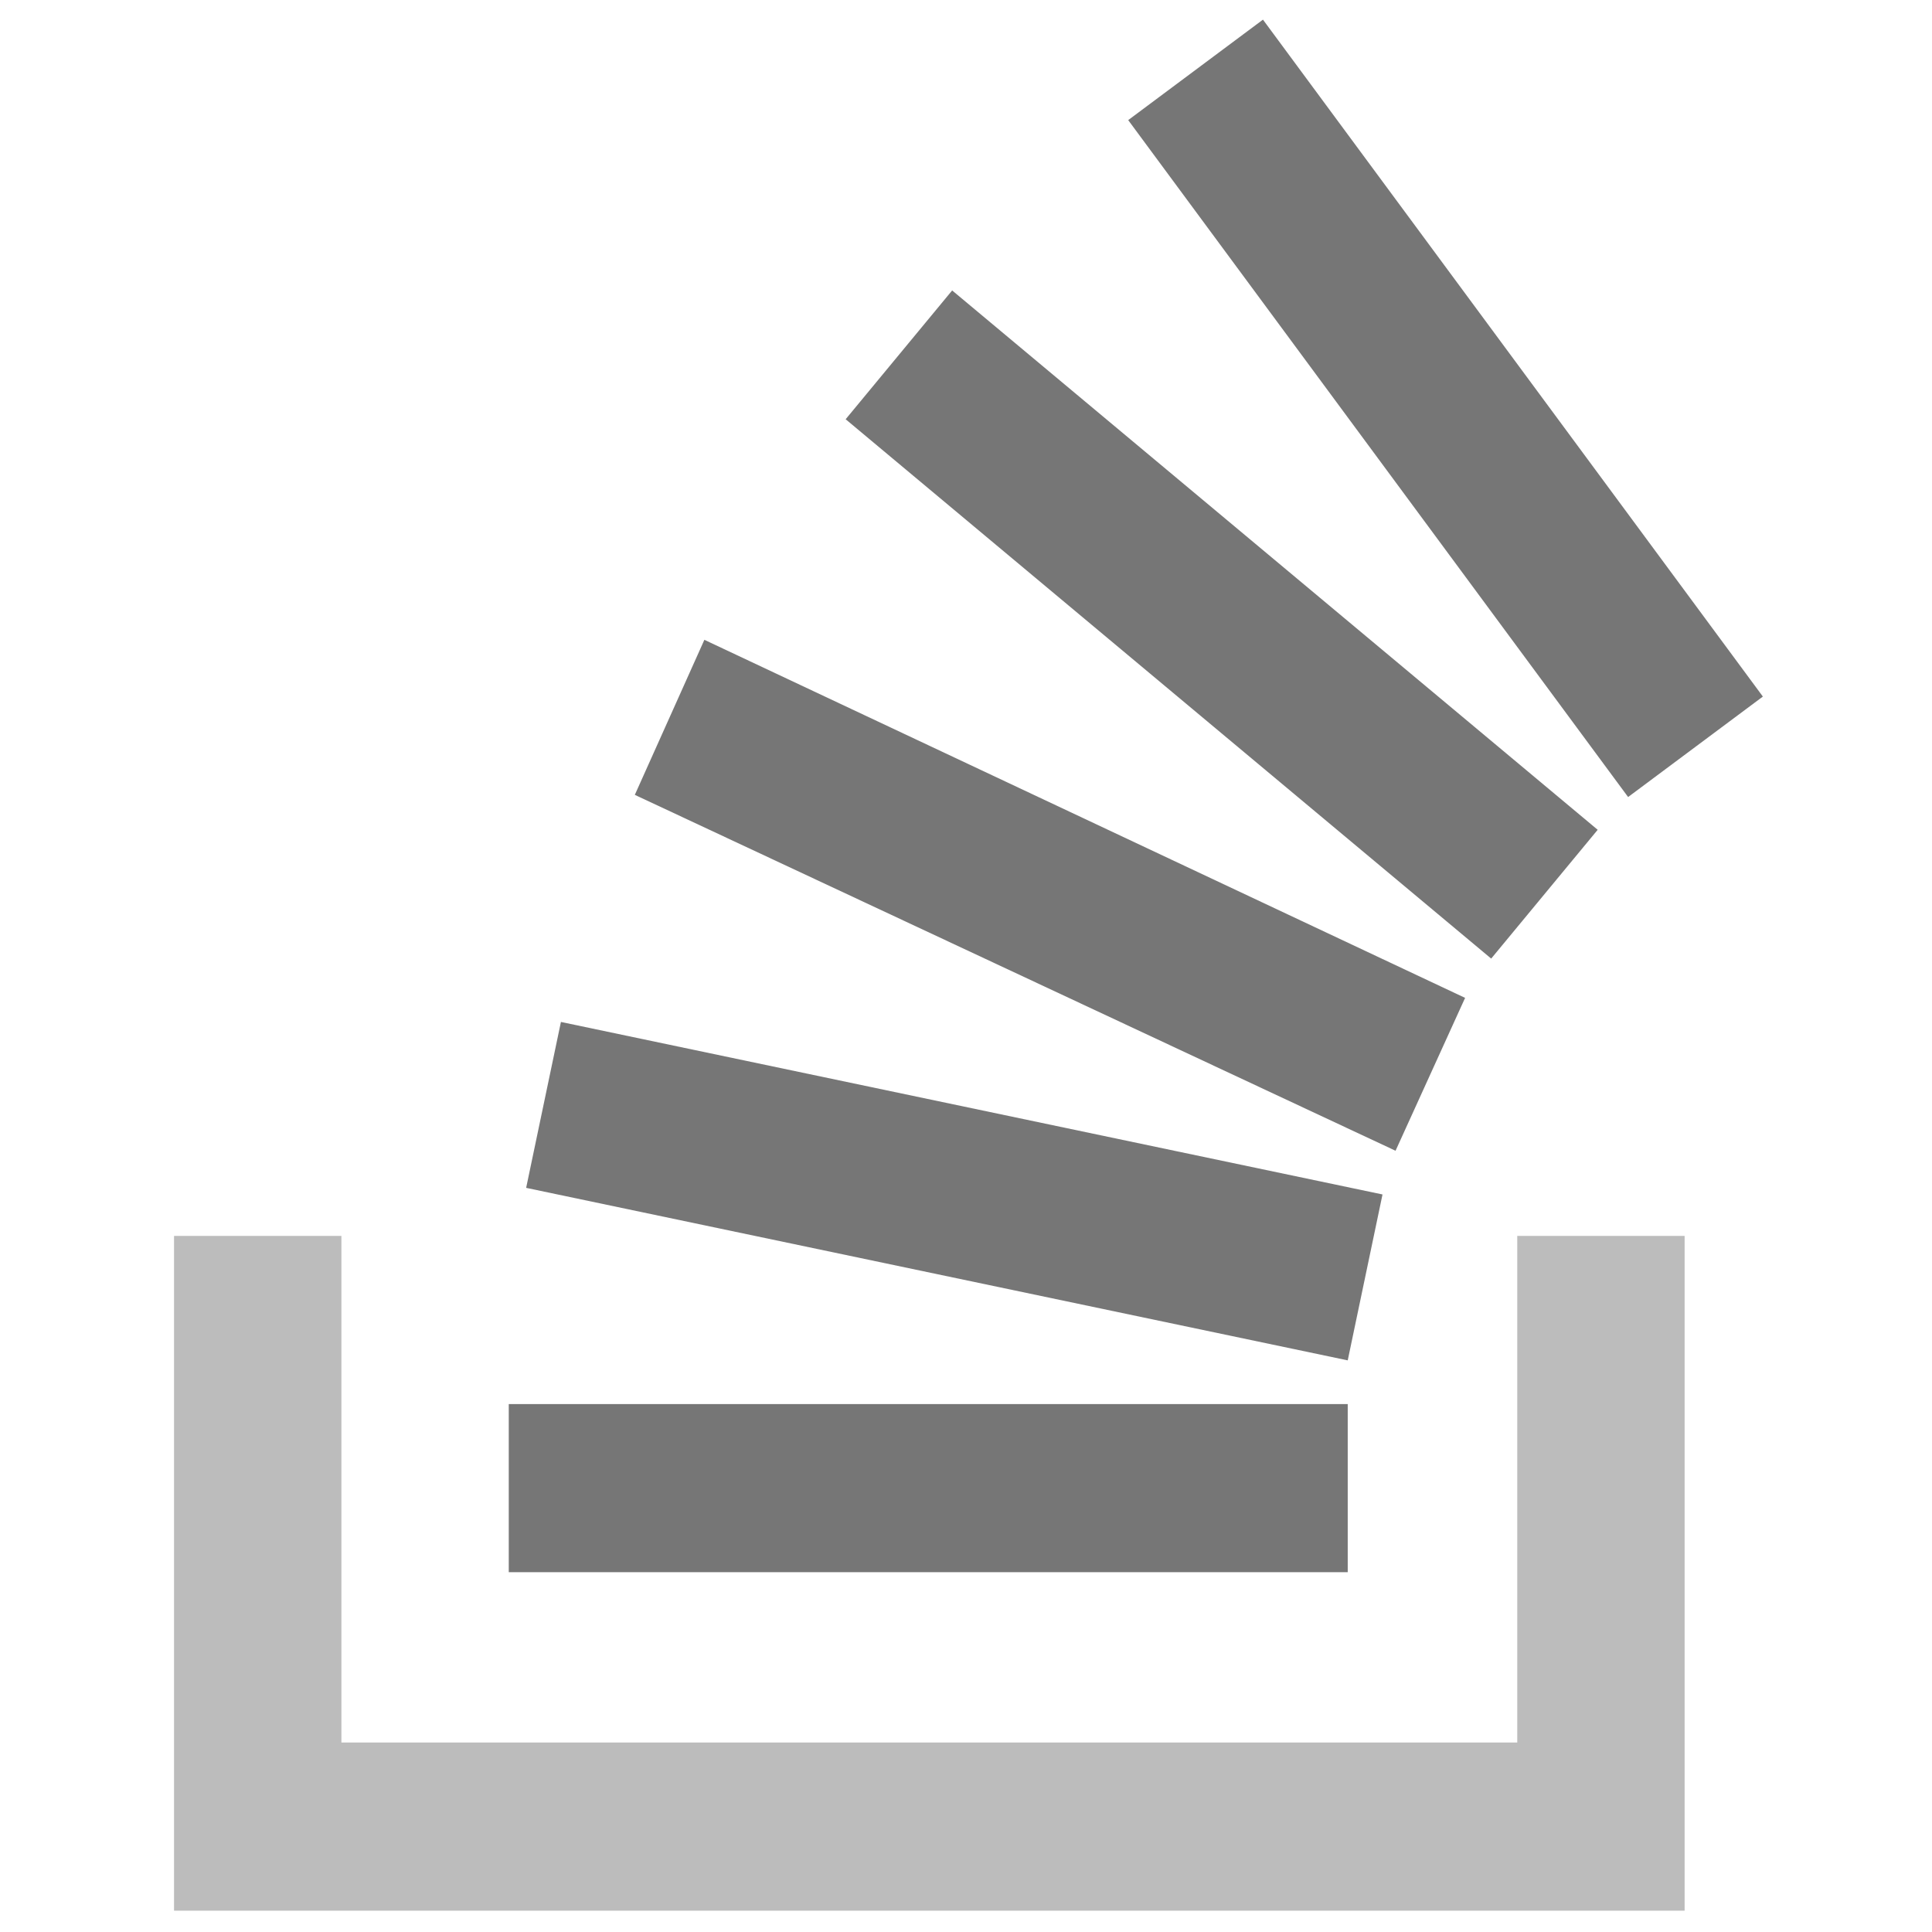
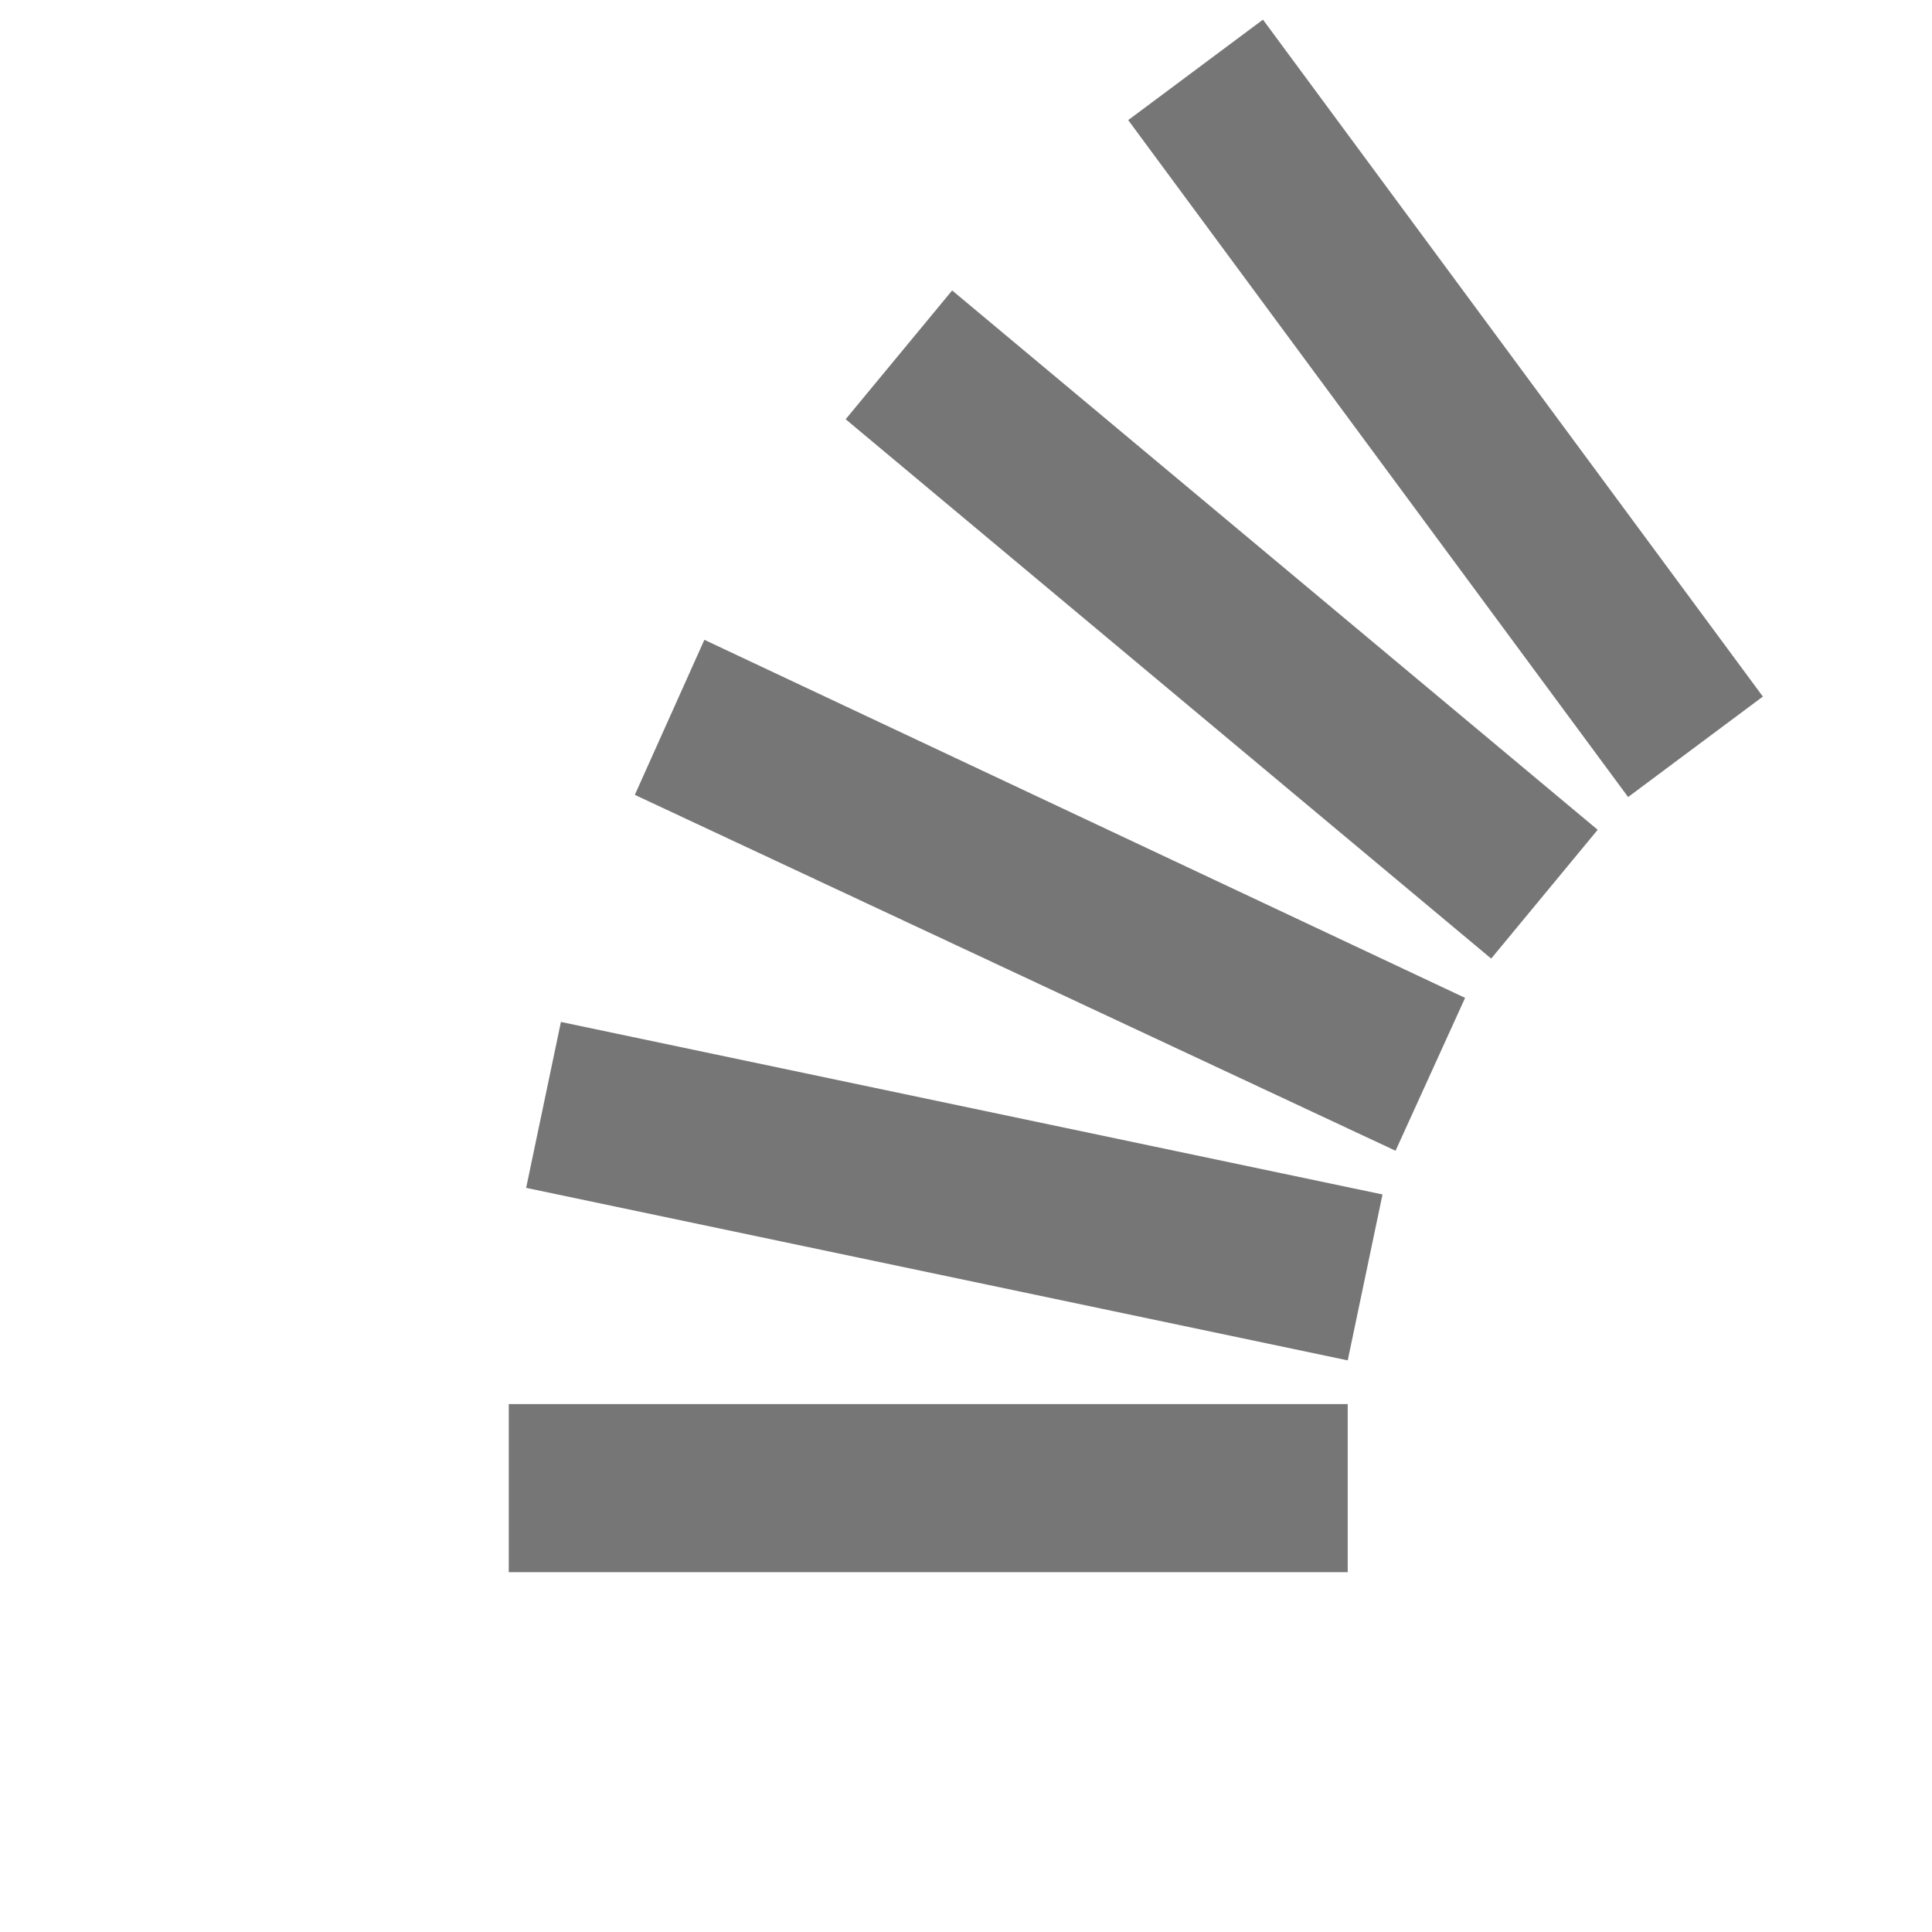
<svg xmlns="http://www.w3.org/2000/svg" width="24px" height="24px" viewBox="0 0 24 24" version="1.1">
-   <polygon fill="#bcbcbc" points="18.848 21.646 18.848 15.353 20.927 15.353 20.927 23.735 2.162 23.735 2.162 15.353 4.241 15.353 4.241 21.646" />
  <path fill="#767676" d="M6.536,14.756 L16.742,16.899 L17.174,14.838 L6.968,12.695 L6.536,14.756 L6.536,14.756 Z M7.886,9.874 L17.336,14.295 L18.2,12.396 L8.75,7.948 L7.886,9.874 Z M10.505,5.208 L18.524,11.908 L19.847,10.308 L11.828,3.608 L10.505,5.208 L10.505,5.208 Z M15.689,0.244 L14.015,1.492 L20.225,9.901 L21.899,8.653 L15.689,0.244 Z M6.32,19.53 L16.742,19.53 L16.742,17.442 L6.32,17.442 L6.32,19.53 Z" />
</svg>